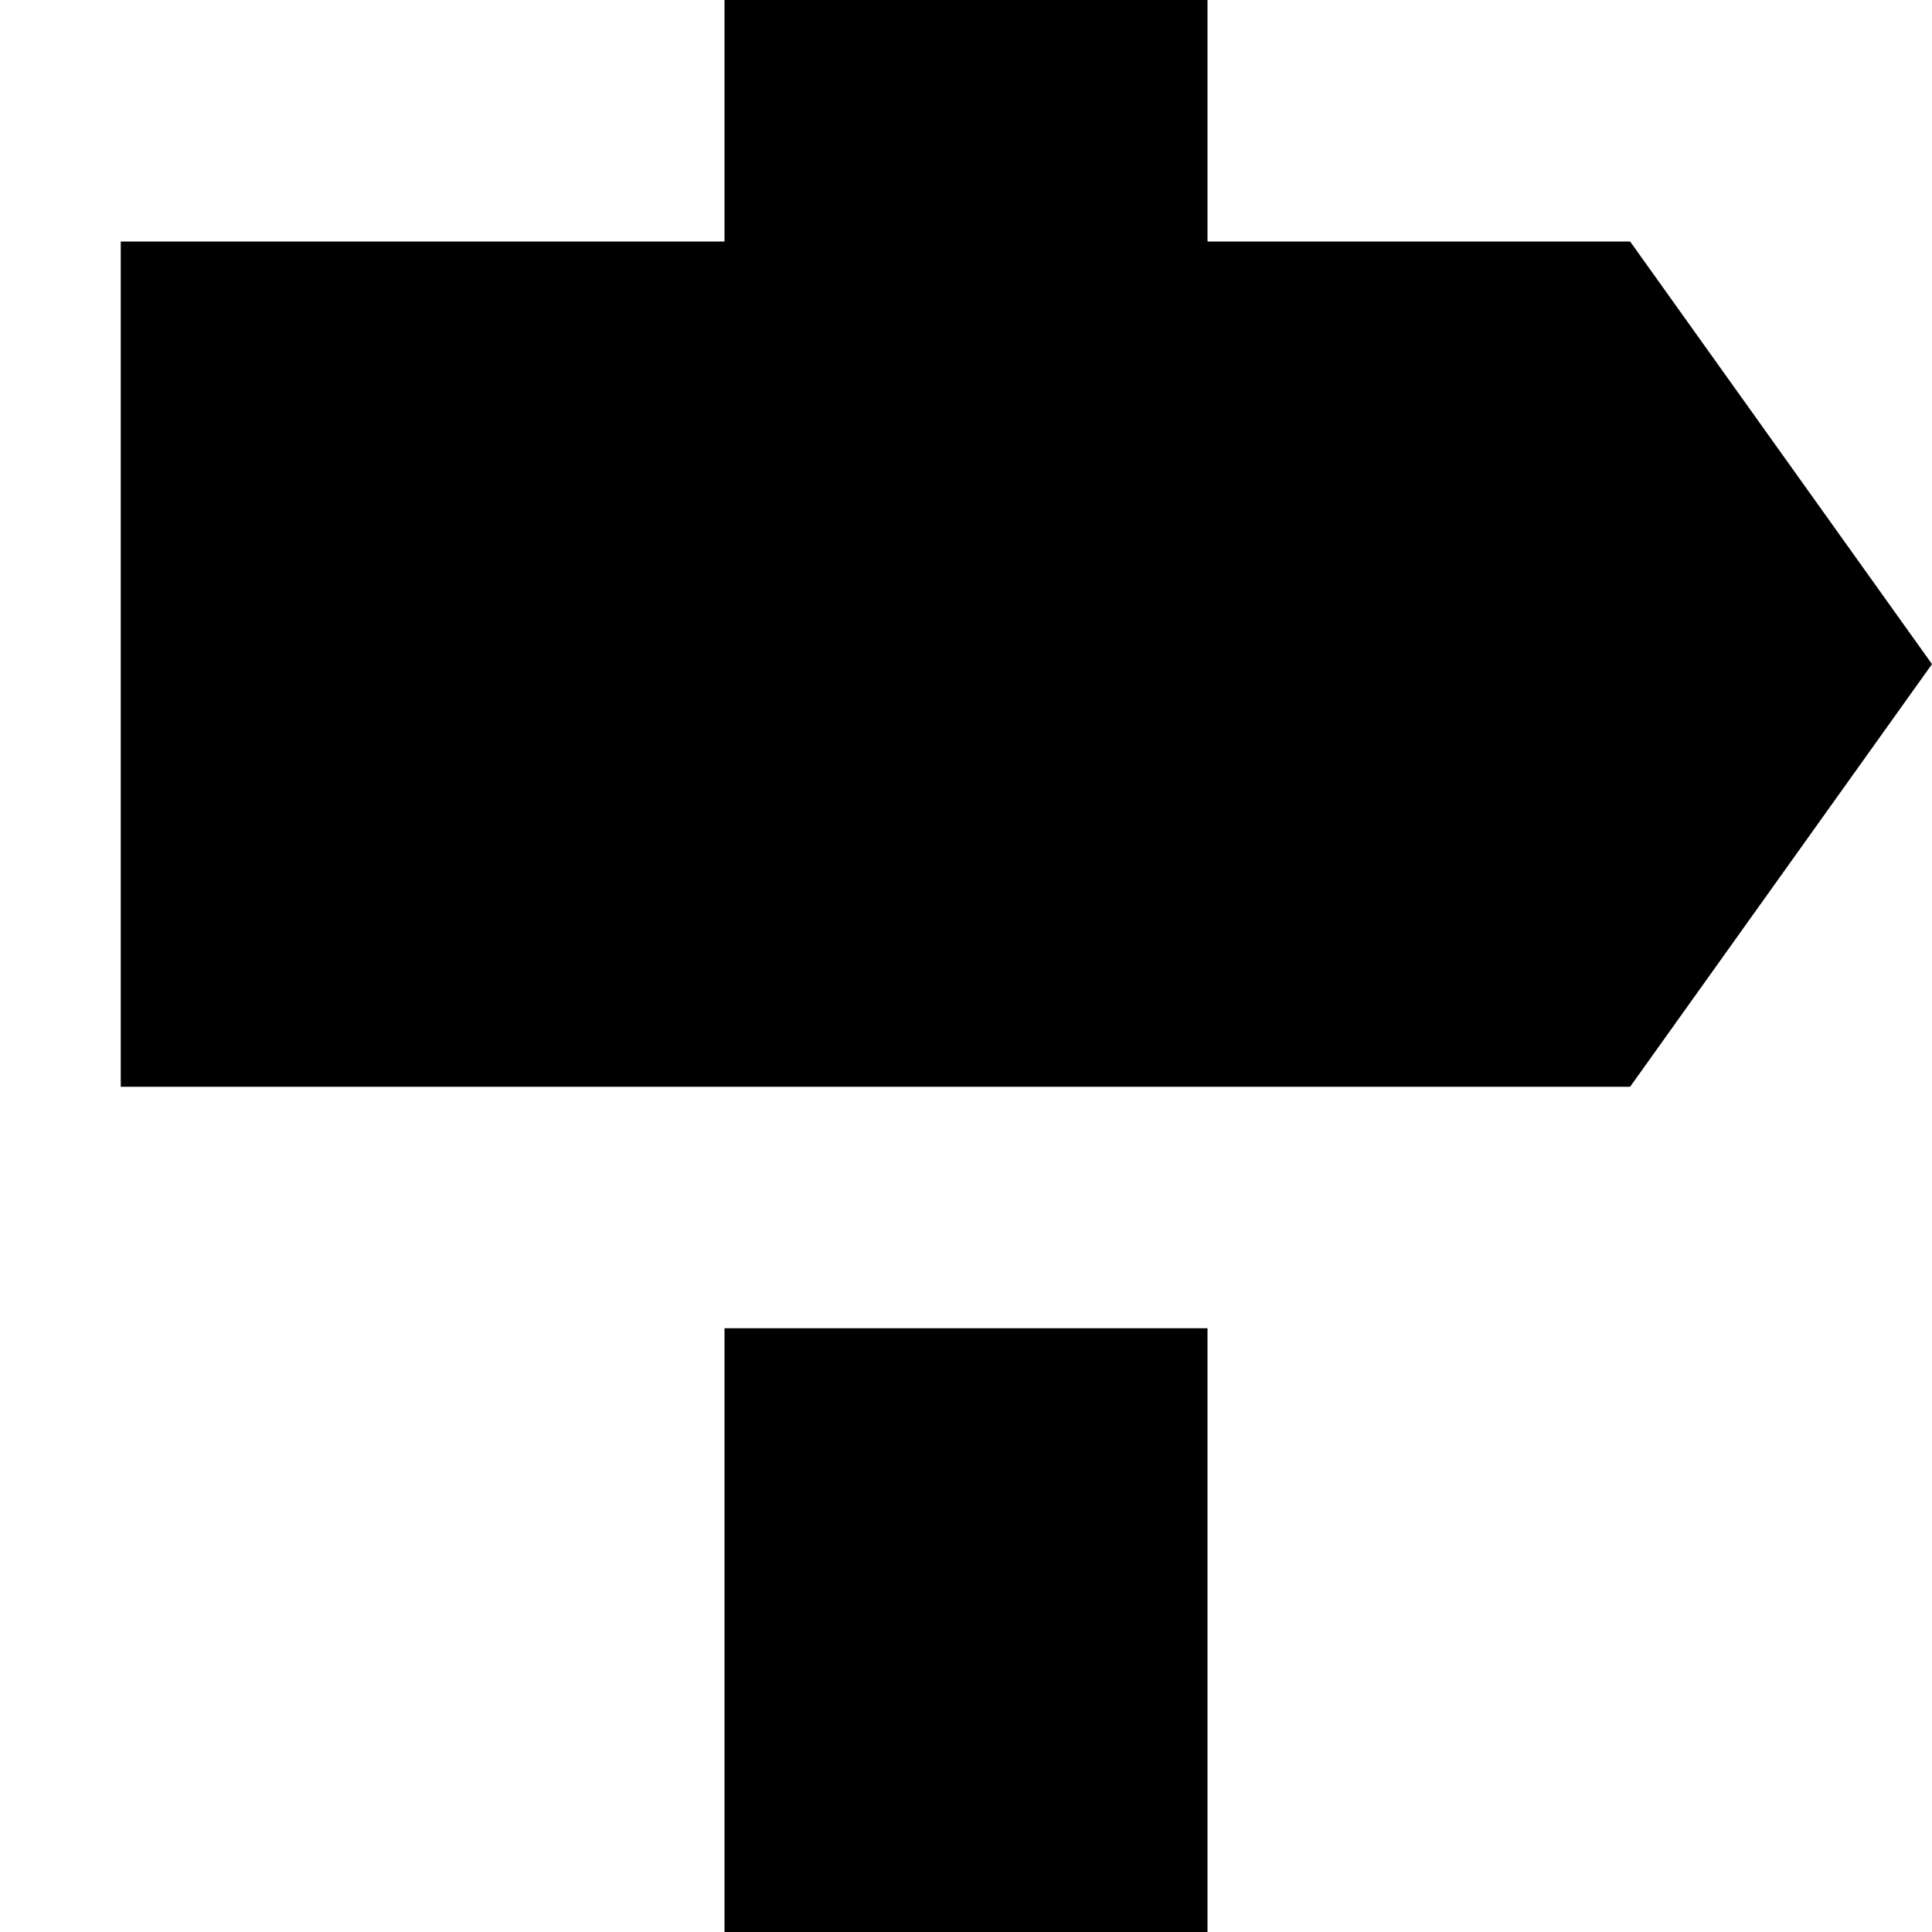
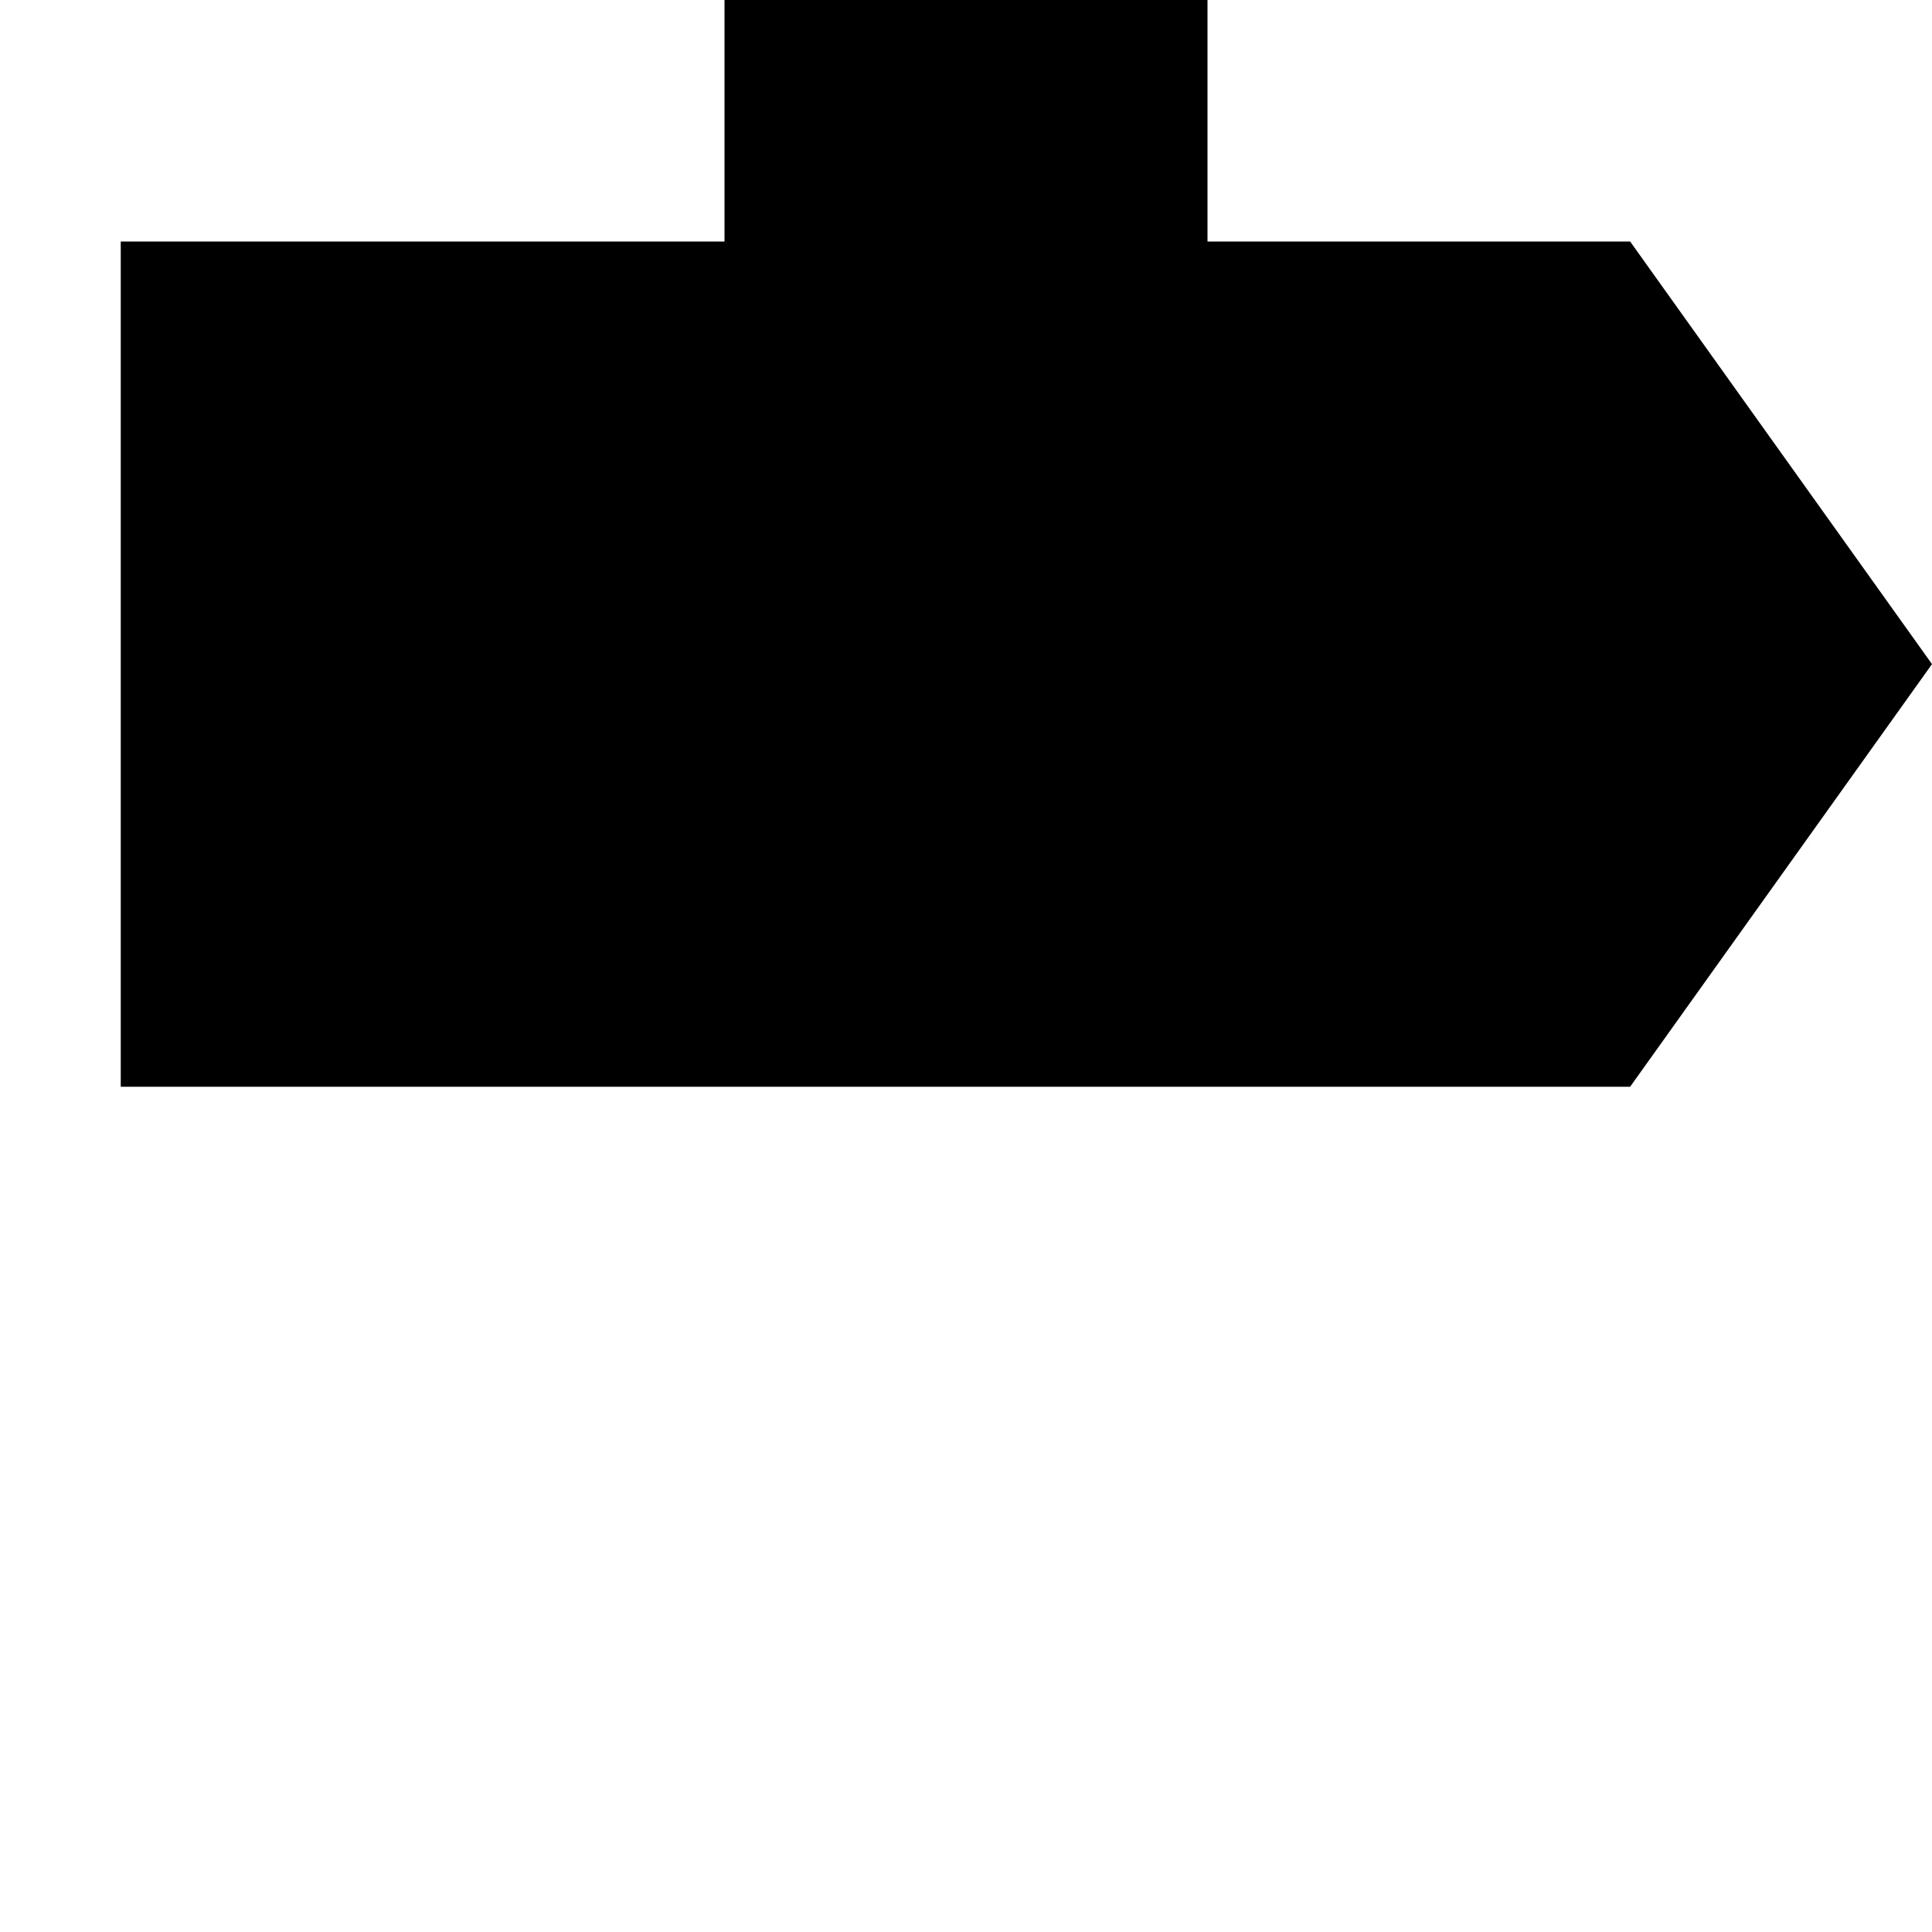
<svg xmlns="http://www.w3.org/2000/svg" width="800px" height="800px" viewBox="0 0 16 16" fill="none">
  <path d="M10 0H6V2H1V9H13.5L16 5.5L13.5 2H10V0Z" fill="#000000" />
-   <path d="M6 11H10V16H6V11Z" fill="#000000" />
</svg>